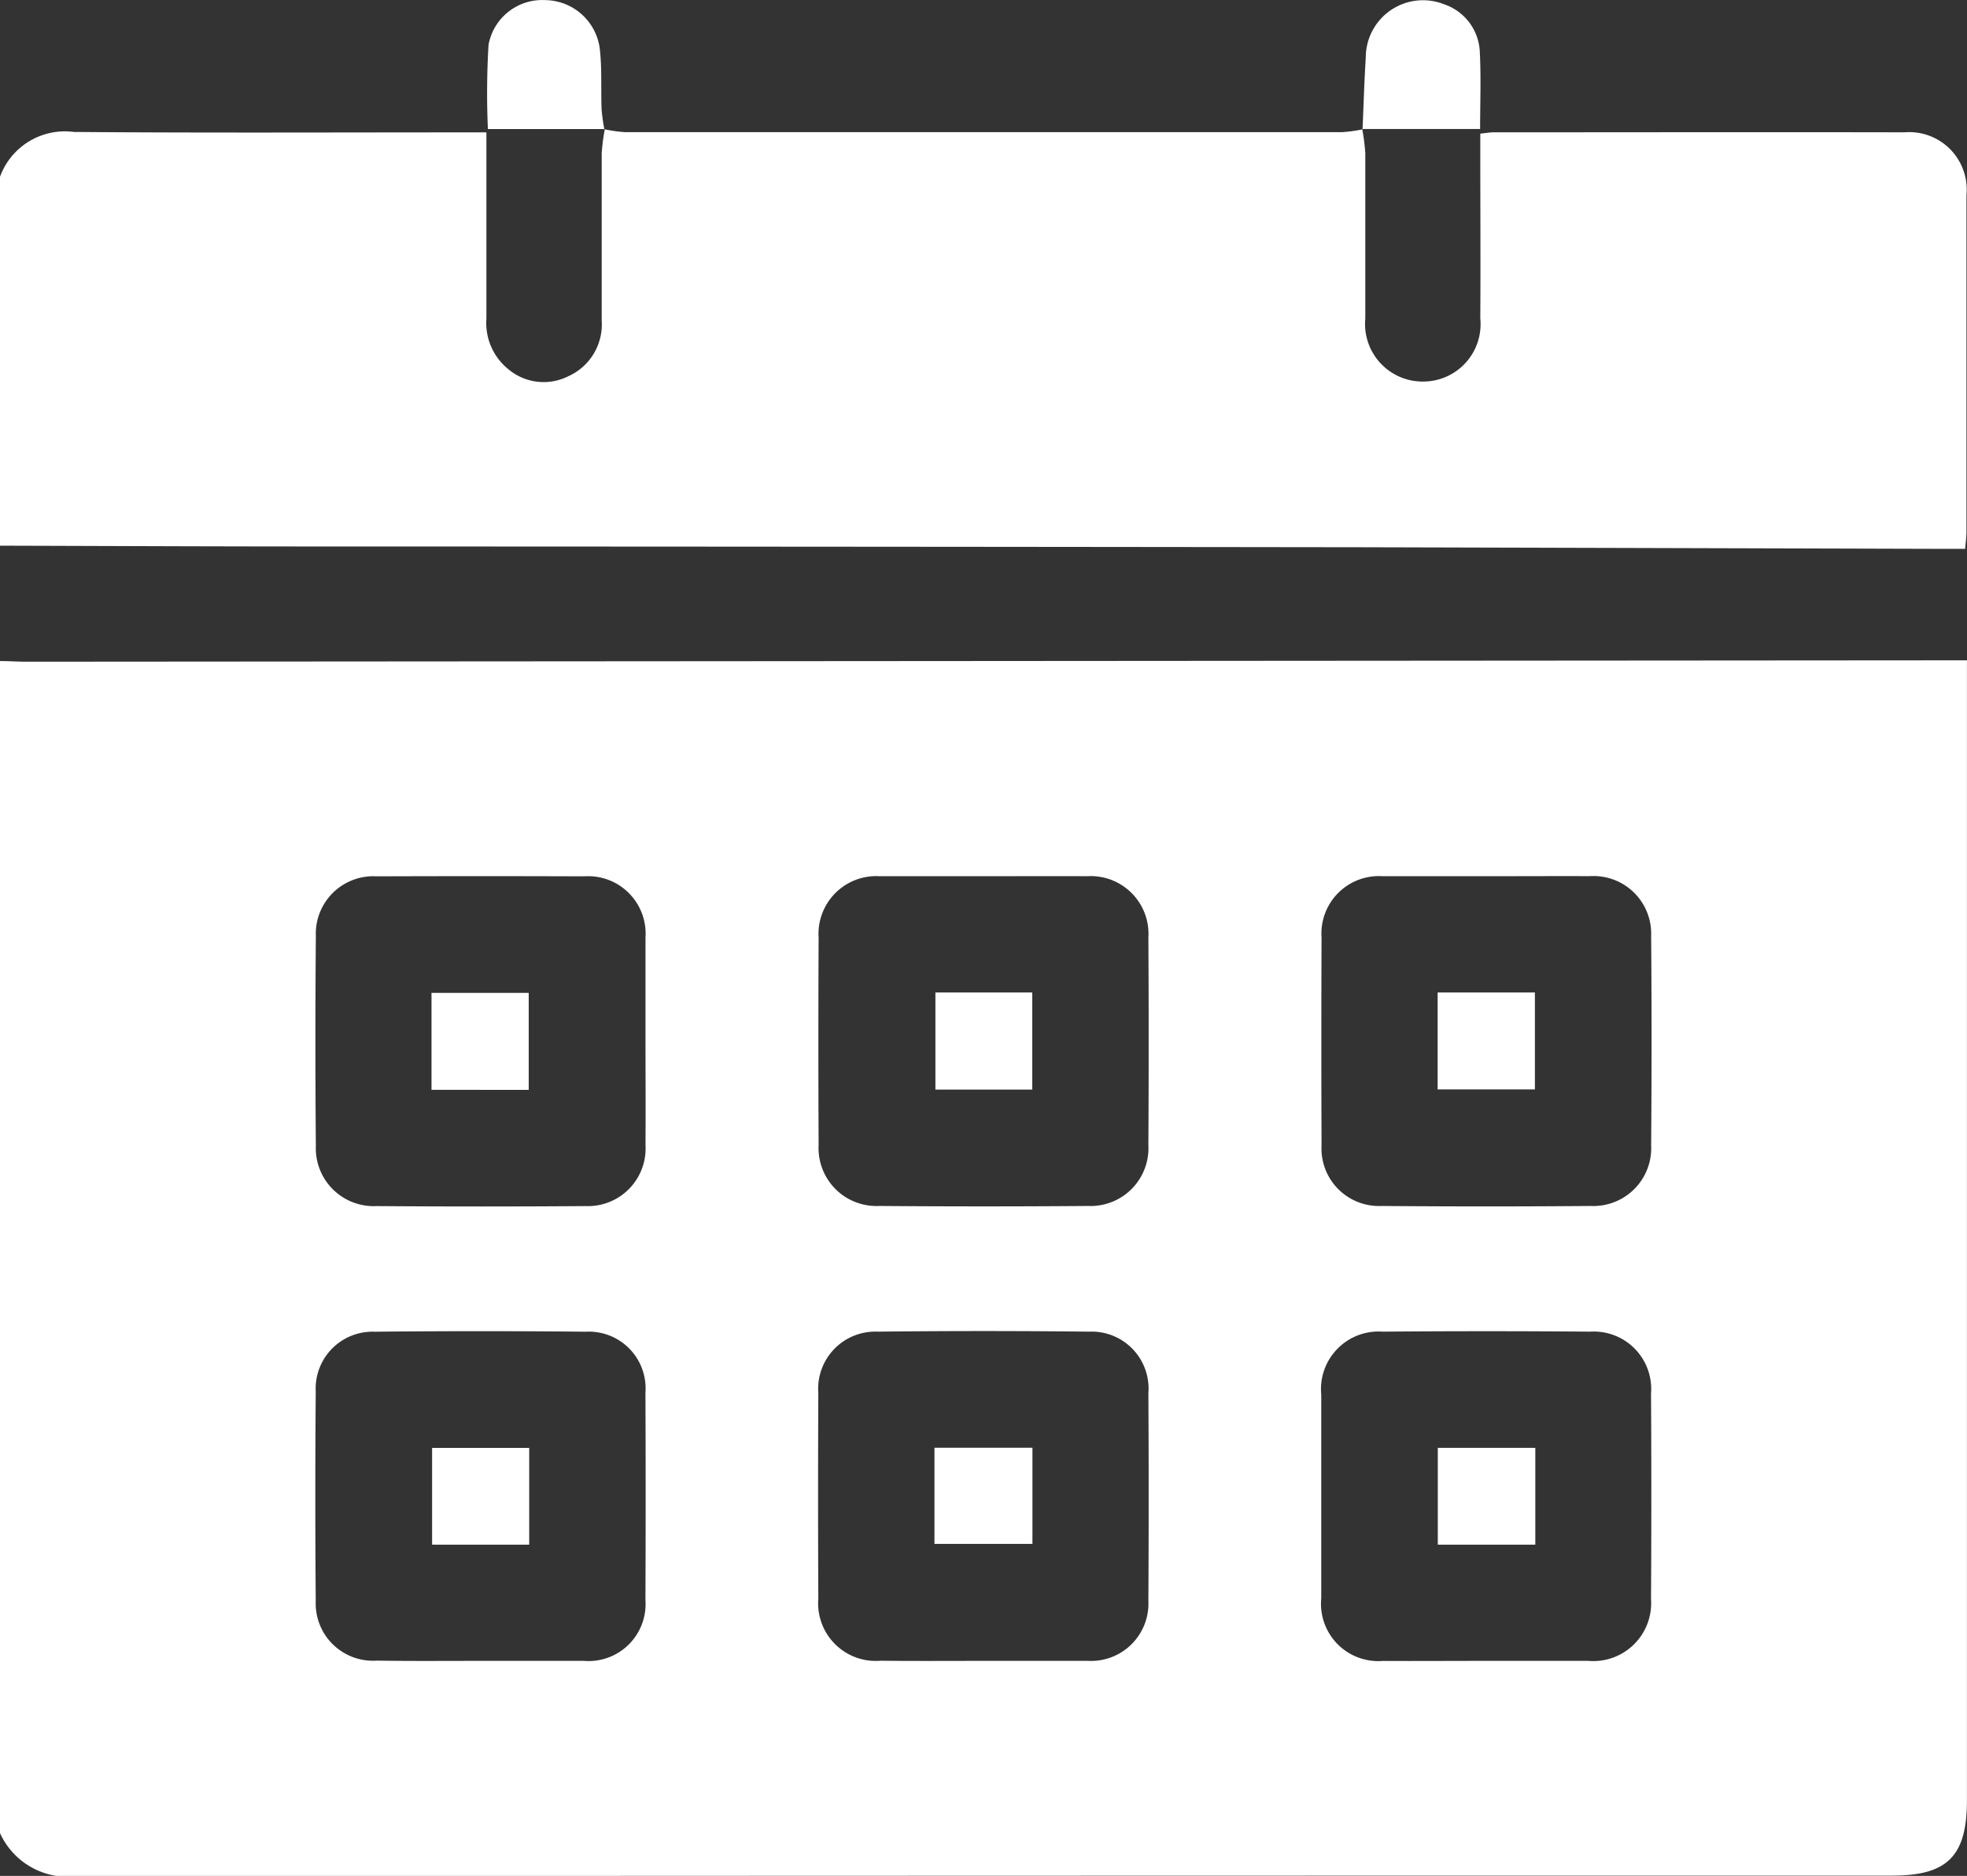
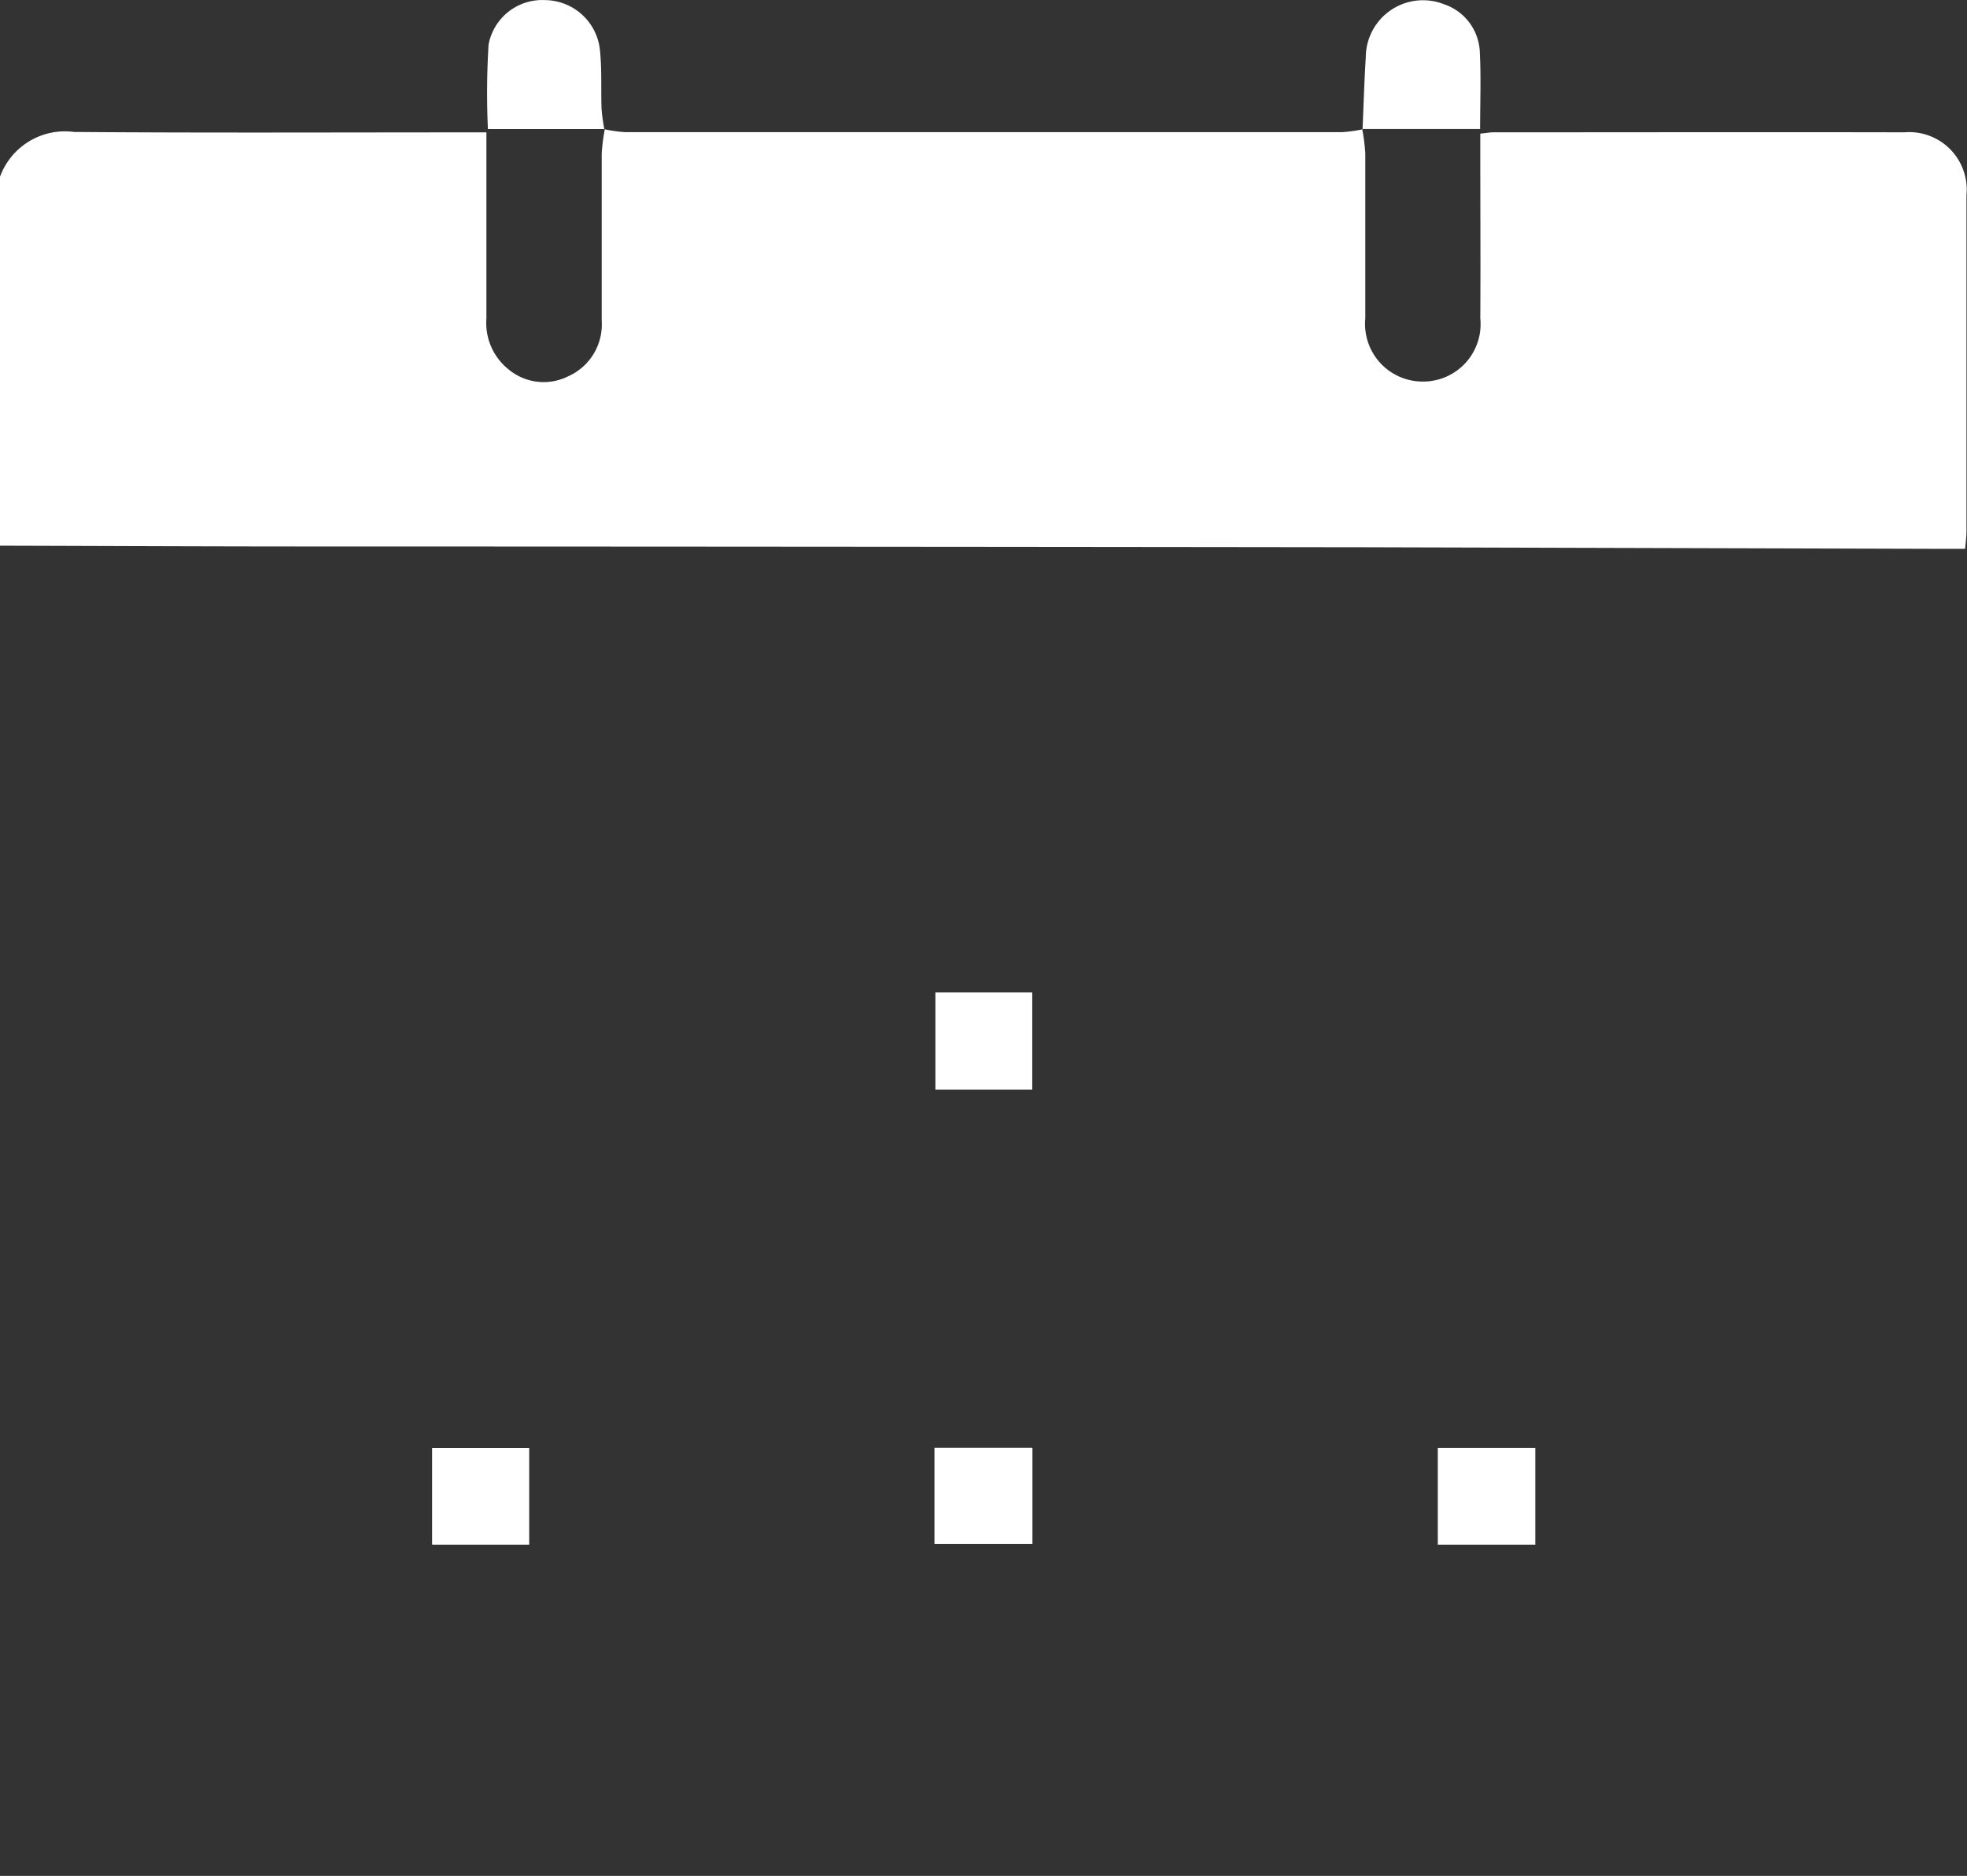
<svg xmlns="http://www.w3.org/2000/svg" width="32.962" height="31.431" viewBox="0 0 32.962 31.431">
  <rect x="0" y="0" width="32.962" height="31.431" fill="#333333" stroke="none" />
  <g id="Group_6007" data-name="Group 6007" transform="translate(875.111 -227.943)">
-     <path id="Path_1377" data-name="Path 1377" d="M-875.111,376.256V356.618c.15,0,.3.011.45.011l32.088-.023h.423v19.1c0,.933-.325,1.262-1.249,1.262q-15.207,0-30.415.009A1.247,1.247,0,0,1-875.111,376.256Zm10.817-13.27c0-.579,0-1.158,0-1.737a.963.963,0,0,0-1.03-1.024q-1.737-.006-3.474,0a.964.964,0,0,0-1.02,1.005q-.015,1.753,0,3.507a.97.97,0,0,0,1.018,1.013q1.753.013,3.506,0a.966.966,0,0,0,1-1.025C-864.29,364.144-864.294,363.565-864.294,362.986Zm14.089-2.763c-.579,0-1.158,0-1.737,0a.963.963,0,0,0-1.023,1.031q-.007,1.737,0,3.475a.964.964,0,0,0,1.006,1.019q1.753.015,3.506,0a.969.969,0,0,0,1.011-1.019q.014-1.753,0-3.507a.965.965,0,0,0-1.026-1C-849.047,360.22-849.626,360.223-850.205,360.223Zm-8.41,13.147h1.737a.962.962,0,0,0,1.011-1.011q.01-1.737,0-3.474a.954.954,0,0,0-.993-1.031q-1.769-.02-3.538,0a.958.958,0,0,0-1,1.028q-.008,1.721,0,3.442a.966.966,0,0,0,1.042,1.044C-859.773,373.374-859.194,373.37-858.615,373.37Zm-8.448,0c.579,0,1.158,0,1.737,0a.955.955,0,0,0,1.031-1.019q.007-1.737,0-3.474a.951.951,0,0,0-1-1.022q-1.769-.018-3.538,0a.954.954,0,0,0-.987,1.005q-.014,1.753,0,3.506a.96.96,0,0,0,1.02,1C-868.221,373.375-867.642,373.37-867.063,373.37Zm16.867,0c.568,0,1.136,0,1.7,0a.97.97,0,0,0,1.052-1.036q.01-1.721,0-3.442a.962.962,0,0,0-1.021-1.038q-1.737-.015-3.474,0a.965.965,0,0,0-1.031,1.057q0,1.7,0,3.41a.96.96,0,0,0,1.032,1.05C-851.354,373.374-850.775,373.37-850.2,373.37Zm-8.435-13.147c-.579,0-1.158,0-1.737,0a.968.968,0,0,0-1.025,1.032q-.008,1.737,0,3.475a.97.97,0,0,0,1.01,1.018q1.753.014,3.507,0a.969.969,0,0,0,1.009-1.02q.01-1.737,0-3.475a.968.968,0,0,0-1.027-1.03C-857.473,360.22-858.052,360.223-858.631,360.223Z" transform="translate(0 -117.599)" fill="#fff" />
    <path id="Path_1378" data-name="Path 1378" d="M-875.111,260.074v-6.181a1.157,1.157,0,0,1,1.24-.751c2.166.017,4.332.007,6.5.007h.411v.386c0,.911,0,1.823,0,2.734a.994.994,0,0,0,.37.85.918.918,0,0,0,1,.117.951.951,0,0,0,.562-.935c0-.933,0-1.866,0-2.8a3.245,3.245,0,0,1,.053-.409l-.005.005a2.406,2.406,0,0,0,.34.048q6.011,0,12.022,0a2.423,2.423,0,0,0,.34-.047l-.006-.006a3.237,3.237,0,0,1,.052.409c0,.923,0,1.845,0,2.768a.965.965,0,0,0,.968,1.055.962.962,0,0,0,.959-1.06c.006-.912,0-1.824,0-2.736v-.358c.1-.01.161-.022.223-.022,2.3,0,4.591-.005,6.886,0a.963.963,0,0,1,1.038,1.052q0,2.816,0,5.632c0,.092-.013.184-.022.295h-.407q-4.859-.014-9.718-.027-8.64-.011-17.28-.013C-871.422,260.088-873.266,260.079-875.111,260.074Z" transform="translate(0 -22.988)" fill="#fff" />
    <path id="Path_1379" data-name="Path 1379" d="M-778.22,230.124h-1.959a13.612,13.612,0,0,1,.011-1.414.915.915,0,0,1,.952-.746.933.933,0,0,1,.91.8c.041.339.019.685.032,1.027a3.1,3.1,0,0,0,.047.339Z" transform="translate(-86.756 -0.019)" fill="#fff" />
    <path id="Path_1380" data-name="Path 1380" d="M-609.641,230.111c.017-.4.029-.805.054-1.207a.959.959,0,0,1,1.311-.89.882.882,0,0,1,.6.8c.022.427.005.856.005,1.29h-1.976Z" transform="translate(-242.637 0)" fill="#fff" />
-     <path id="Path_1381" data-name="Path 1381" d="M-791.015,423.024V421.4h1.629v1.625Z" transform="translate(-76.865 -176.821)" fill="#fff" />
-     <path id="Path_1382" data-name="Path 1382" d="M-594.954,422.955v-1.624h1.63v1.624Z" transform="translate(-256.066 -176.759)" fill="#fff" />
    <path id="Path_1383" data-name="Path 1383" d="M-693.007,511.664v-1.611h1.642v1.611Z" transform="translate(-166.445 -257.853)" fill="#fff" />
    <path id="Path_1384" data-name="Path 1384" d="M-790.906,510.07h1.627v1.621h-1.627Z" transform="translate(-76.964 -257.867)" fill="#fff" />
    <path id="Path_1385" data-name="Path 1385" d="M-593.283,511.689h-1.634v-1.622h1.634Z" transform="translate(-256.1 -257.865)" fill="#fff" />
    <path id="Path_1386" data-name="Path 1386" d="M-692.818,421.325h1.623v1.627h-1.623Z" transform="translate(-166.618 -176.753)" fill="#fff" />
  </g>
</svg>